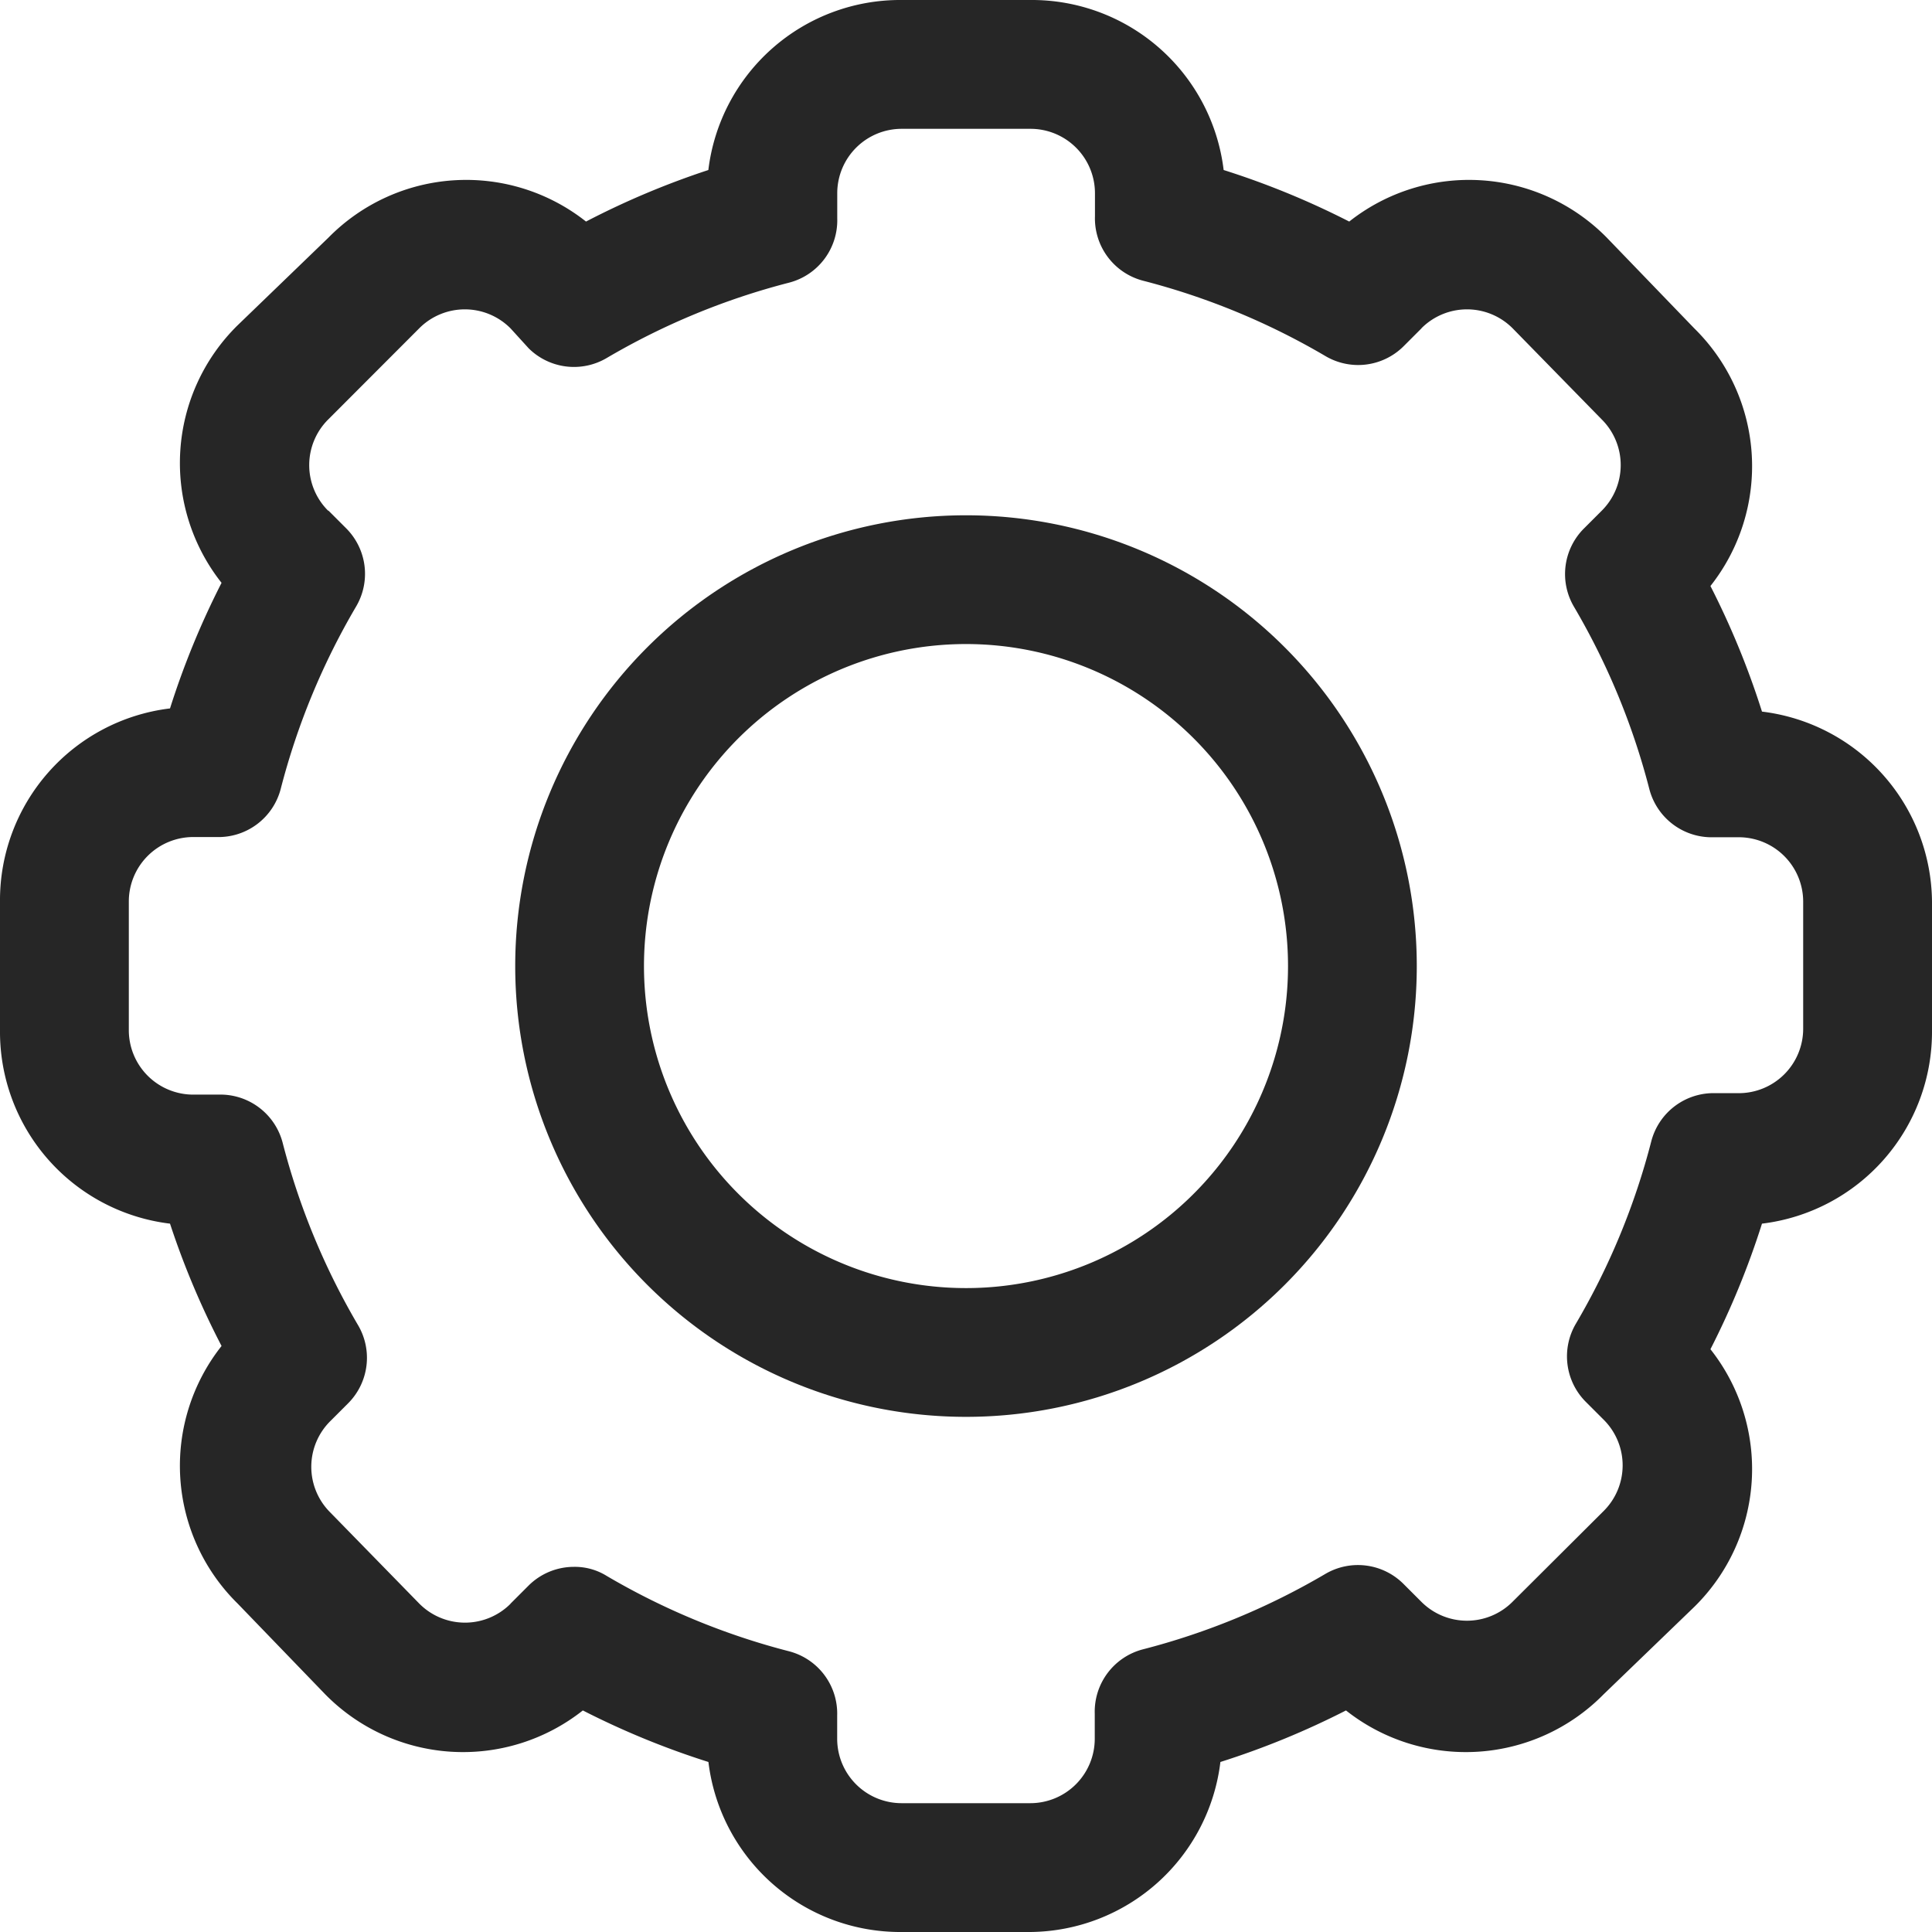
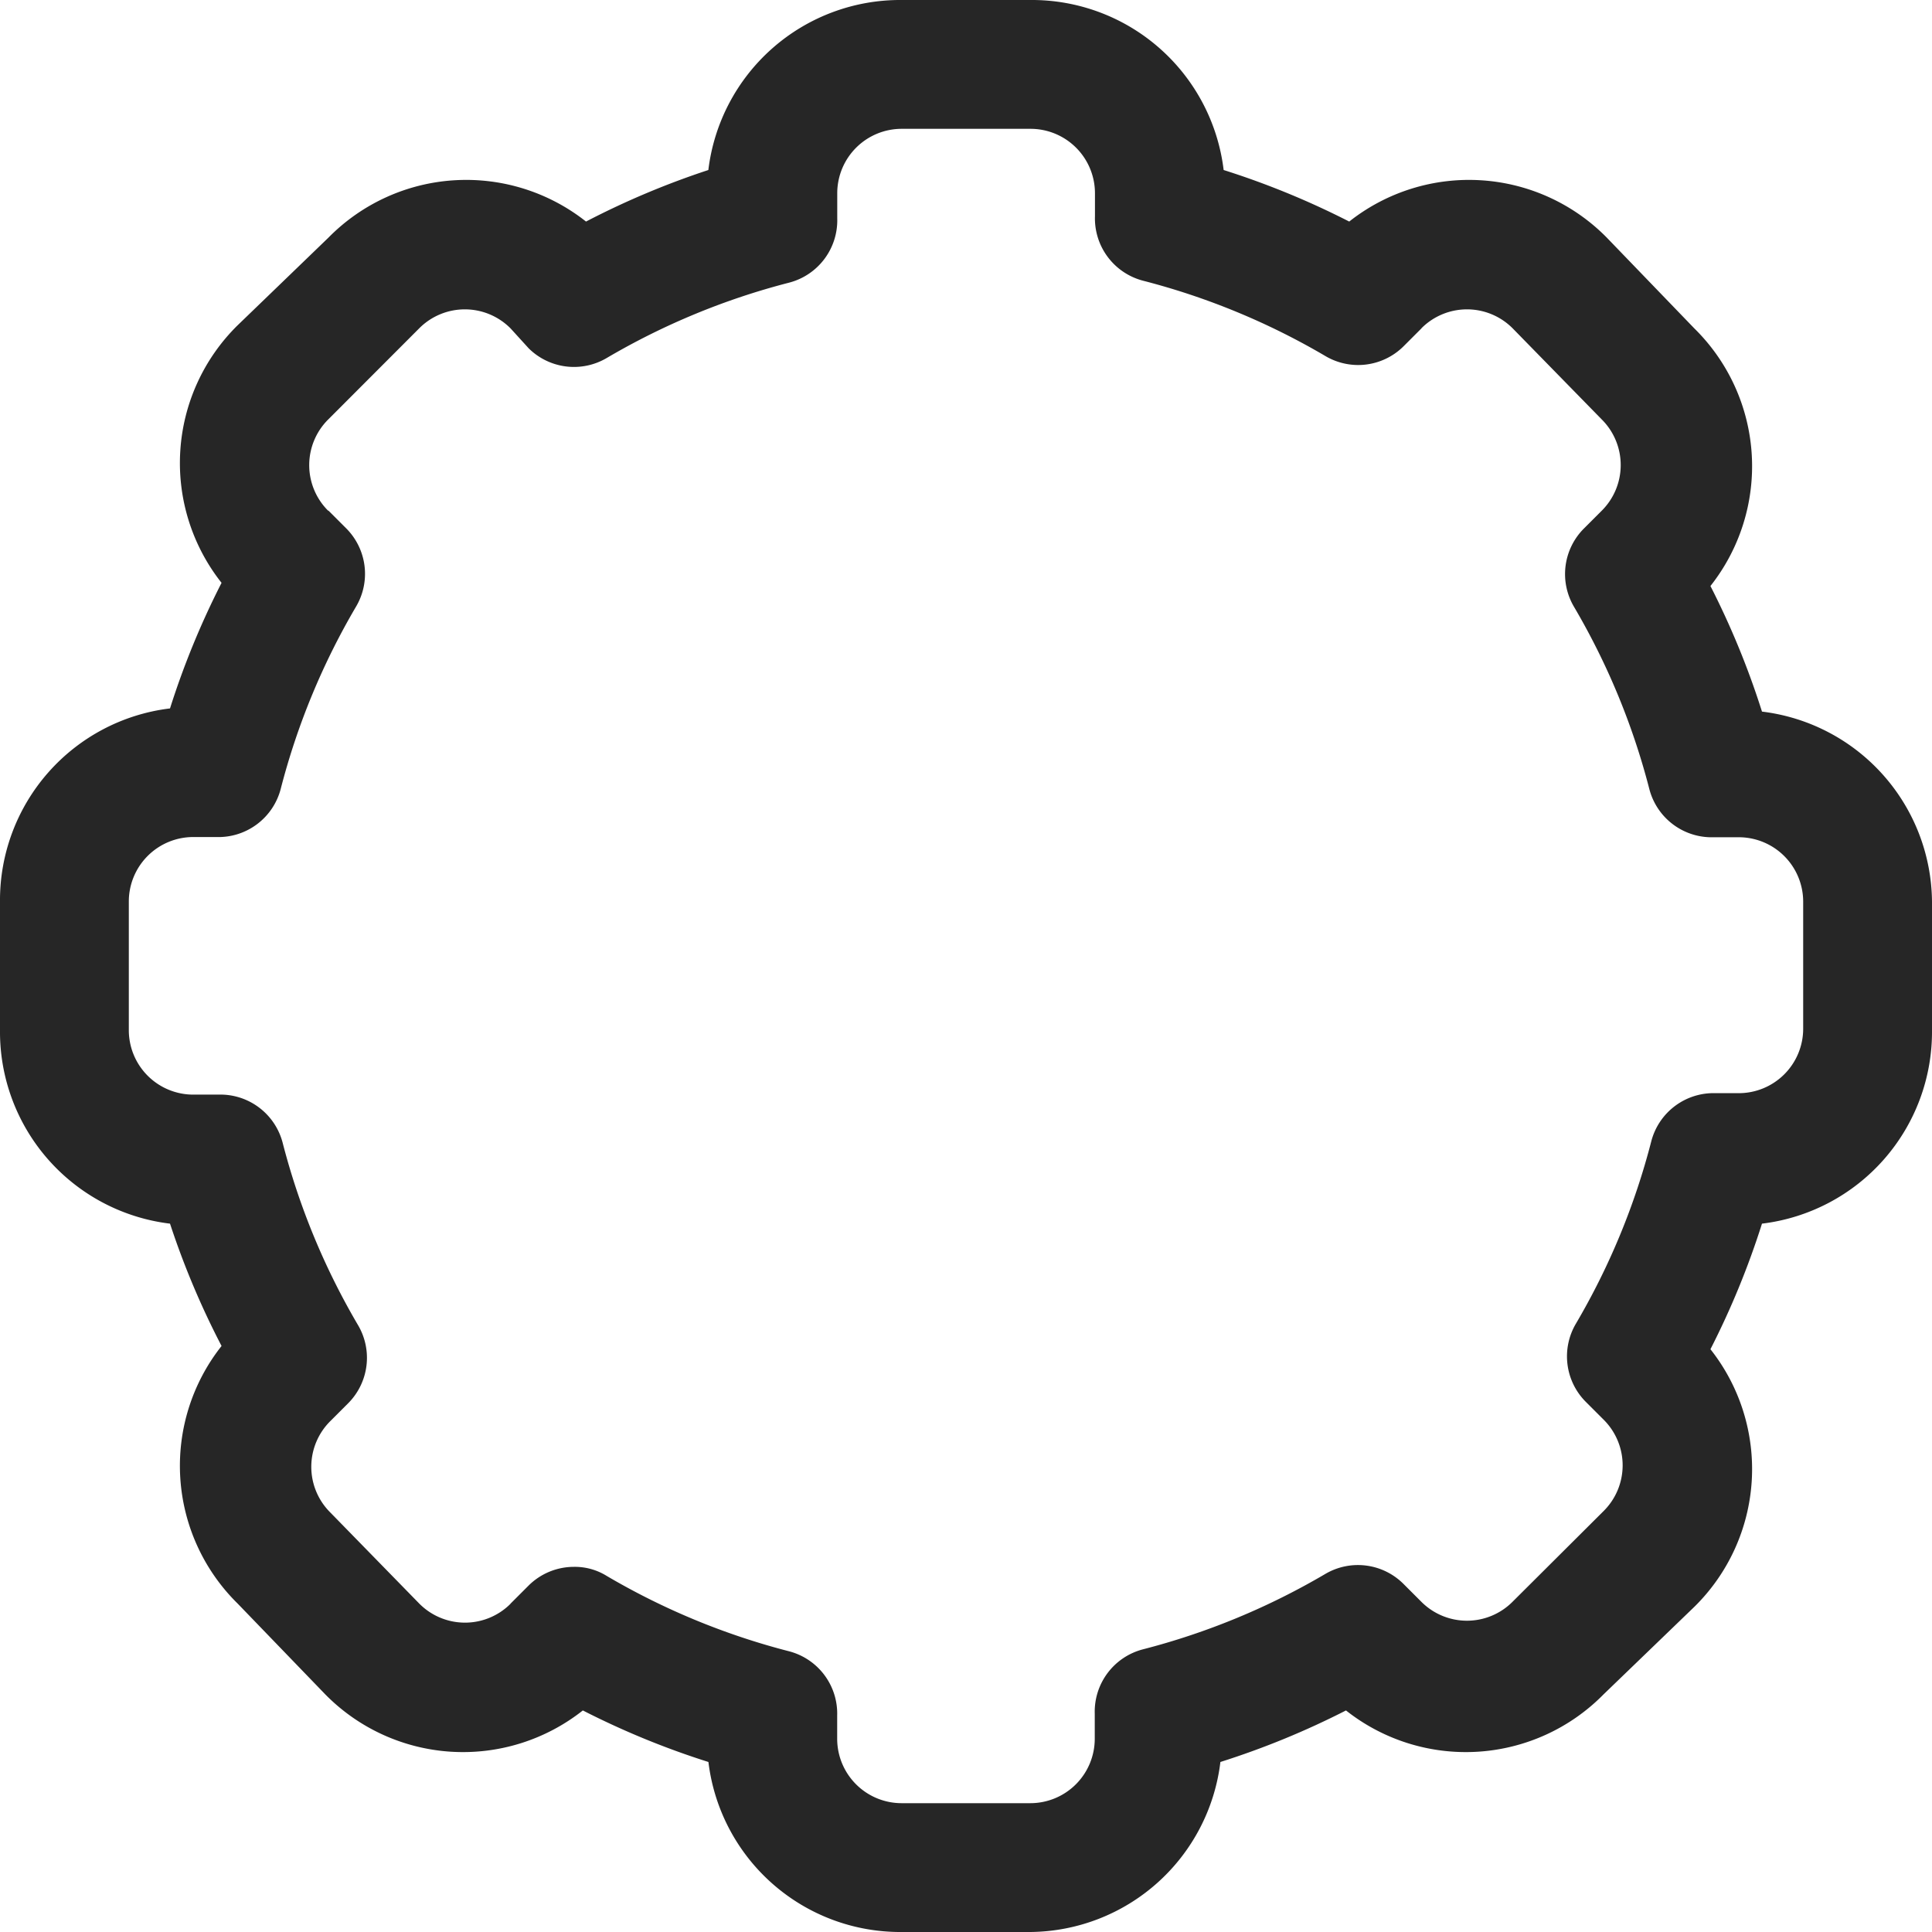
<svg xmlns="http://www.w3.org/2000/svg" width="28" height="28" viewBox="0 0 28 28">
  <g id="Layer_10" data-name="Layer 10" transform="translate(0 0)">
    <path id="Path_72" data-name="Path 72" d="M15.933,29H14.067a2.8,2.8,0,0,1-2.8-2.464,11.872,11.872,0,0,1-1.82-.747,2.8,2.8,0,0,1-3.733-.233L4.444,24.24a2.8,2.8,0,0,1-.233-3.733,11.866,11.866,0,0,1-.747-1.773A2.8,2.8,0,0,1,1,15.933V14.067a2.8,2.8,0,0,1,2.464-2.8,11.872,11.872,0,0,1,.747-1.82,2.8,2.8,0,0,1,.233-3.733L5.76,4.444a2.8,2.8,0,0,1,3.733-.233,11.866,11.866,0,0,1,1.773-.747A2.8,2.8,0,0,1,14.067,1h1.867a2.8,2.8,0,0,1,2.8,2.464,11.872,11.872,0,0,1,1.82.747,2.8,2.8,0,0,1,3.733.233L25.556,5.76a2.8,2.8,0,0,1,.233,3.733,11.872,11.872,0,0,1,.747,1.82A2.8,2.8,0,0,1,29,14.067v1.867a2.8,2.8,0,0,1-2.464,2.8,11.872,11.872,0,0,1-.747,1.82,2.8,2.8,0,0,1-.233,3.733L24.24,25.556a2.8,2.8,0,0,1-3.733.233,11.872,11.872,0,0,1-1.82.747A2.8,2.8,0,0,1,15.933,29ZM9.316,23.708a.874.874,0,0,1,.476.131,10.265,10.265,0,0,0,2.641,1.092.933.933,0,0,1,.7.933V26.2a.934.934,0,0,0,.933.933h1.867a.934.934,0,0,0,.933-.933v-.364a.933.933,0,0,1,.7-.933,10.265,10.265,0,0,0,2.641-1.092.933.933,0,0,1,1.129.14l.261.261a.933.933,0,0,0,1.32.006l.006-.006L24.24,22.9a.933.933,0,0,0,.006-1.32l-.006-.006-.261-.261a.933.933,0,0,1-.14-1.129,10.265,10.265,0,0,0,1.092-2.641.933.933,0,0,1,.933-.7H26.2a.934.934,0,0,0,.933-.933V14.067a.934.934,0,0,0-.933-.933h-.364a.933.933,0,0,1-.933-.7,10.265,10.265,0,0,0-1.092-2.641.933.933,0,0,1,.14-1.129l.261-.261a.933.933,0,0,0,.006-1.32l-.006-.006L22.924,5.76a.933.933,0,0,0-1.32-.006L21.6,5.76l-.261.261a.933.933,0,0,1-1.129.14,10.265,10.265,0,0,0-2.641-1.092.933.933,0,0,1-.7-.933V3.8a.934.934,0,0,0-.933-.933H14.067a.934.934,0,0,0-.933.933v.364a.933.933,0,0,1-.7.933A10.265,10.265,0,0,0,9.792,6.189a.933.933,0,0,1-1.129-.14L8.4,5.76a.933.933,0,0,0-1.32-.006l-.006.006L5.76,7.076A.933.933,0,0,0,5.754,8.4L5.76,8.4l.261.261a.933.933,0,0,1,.14,1.129,10.265,10.265,0,0,0-1.092,2.641.933.933,0,0,1-.933.7H3.8a.934.934,0,0,0-.933.933v1.867a.934.934,0,0,0,.933.933h.364a.933.933,0,0,1,.933.7,10.265,10.265,0,0,0,1.092,2.641.933.933,0,0,1-.14,1.129l-.261.261a.933.933,0,0,0-.006,1.32l.006.006L7.076,24.24a.933.933,0,0,0,1.32.006L8.4,24.24l.261-.261A.932.932,0,0,1,9.316,23.708Z" transform="translate(-1 -1)" fill="#262626" />
-     <path id="Path_73" data-name="Path 73" d="M15.533,22.067a6.533,6.533,0,1,1,6.533-6.533A6.533,6.533,0,0,1,15.533,22.067Zm0-11.2A4.667,4.667,0,1,0,20.2,15.533,4.667,4.667,0,0,0,15.533,10.867Z" transform="translate(-1.533 -1.533)" fill="#262626" />
  </g>
</svg>